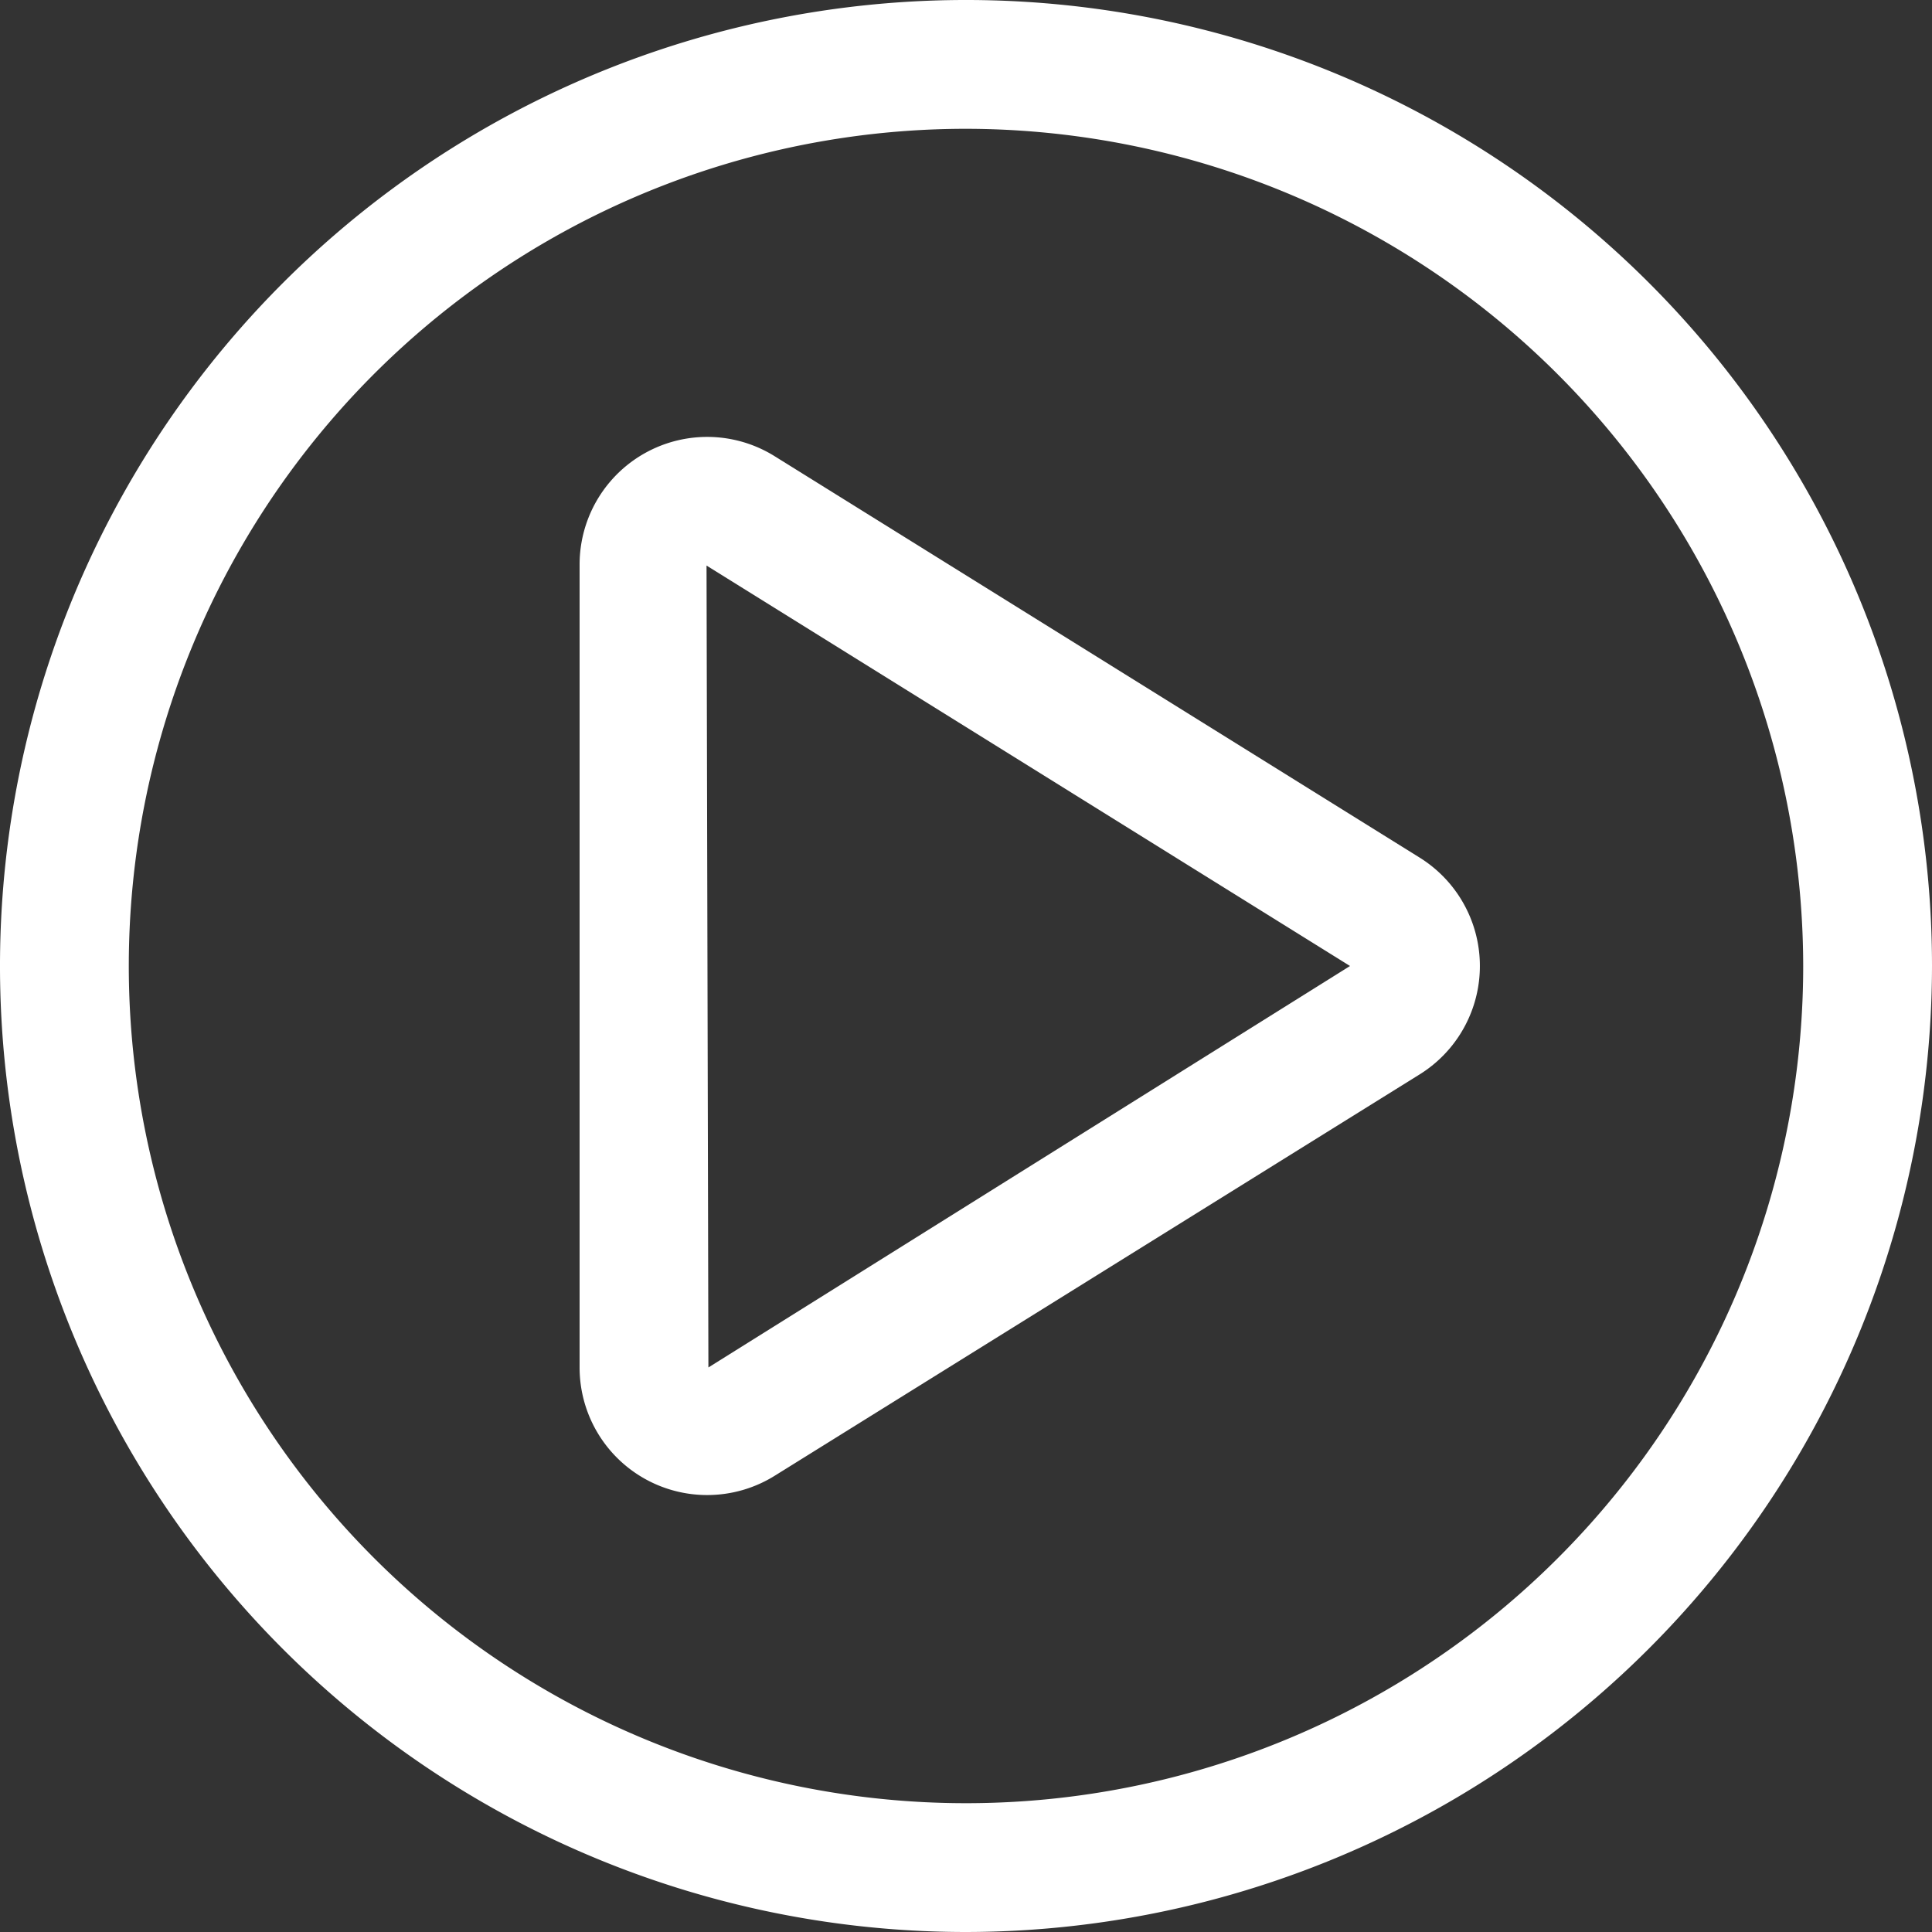
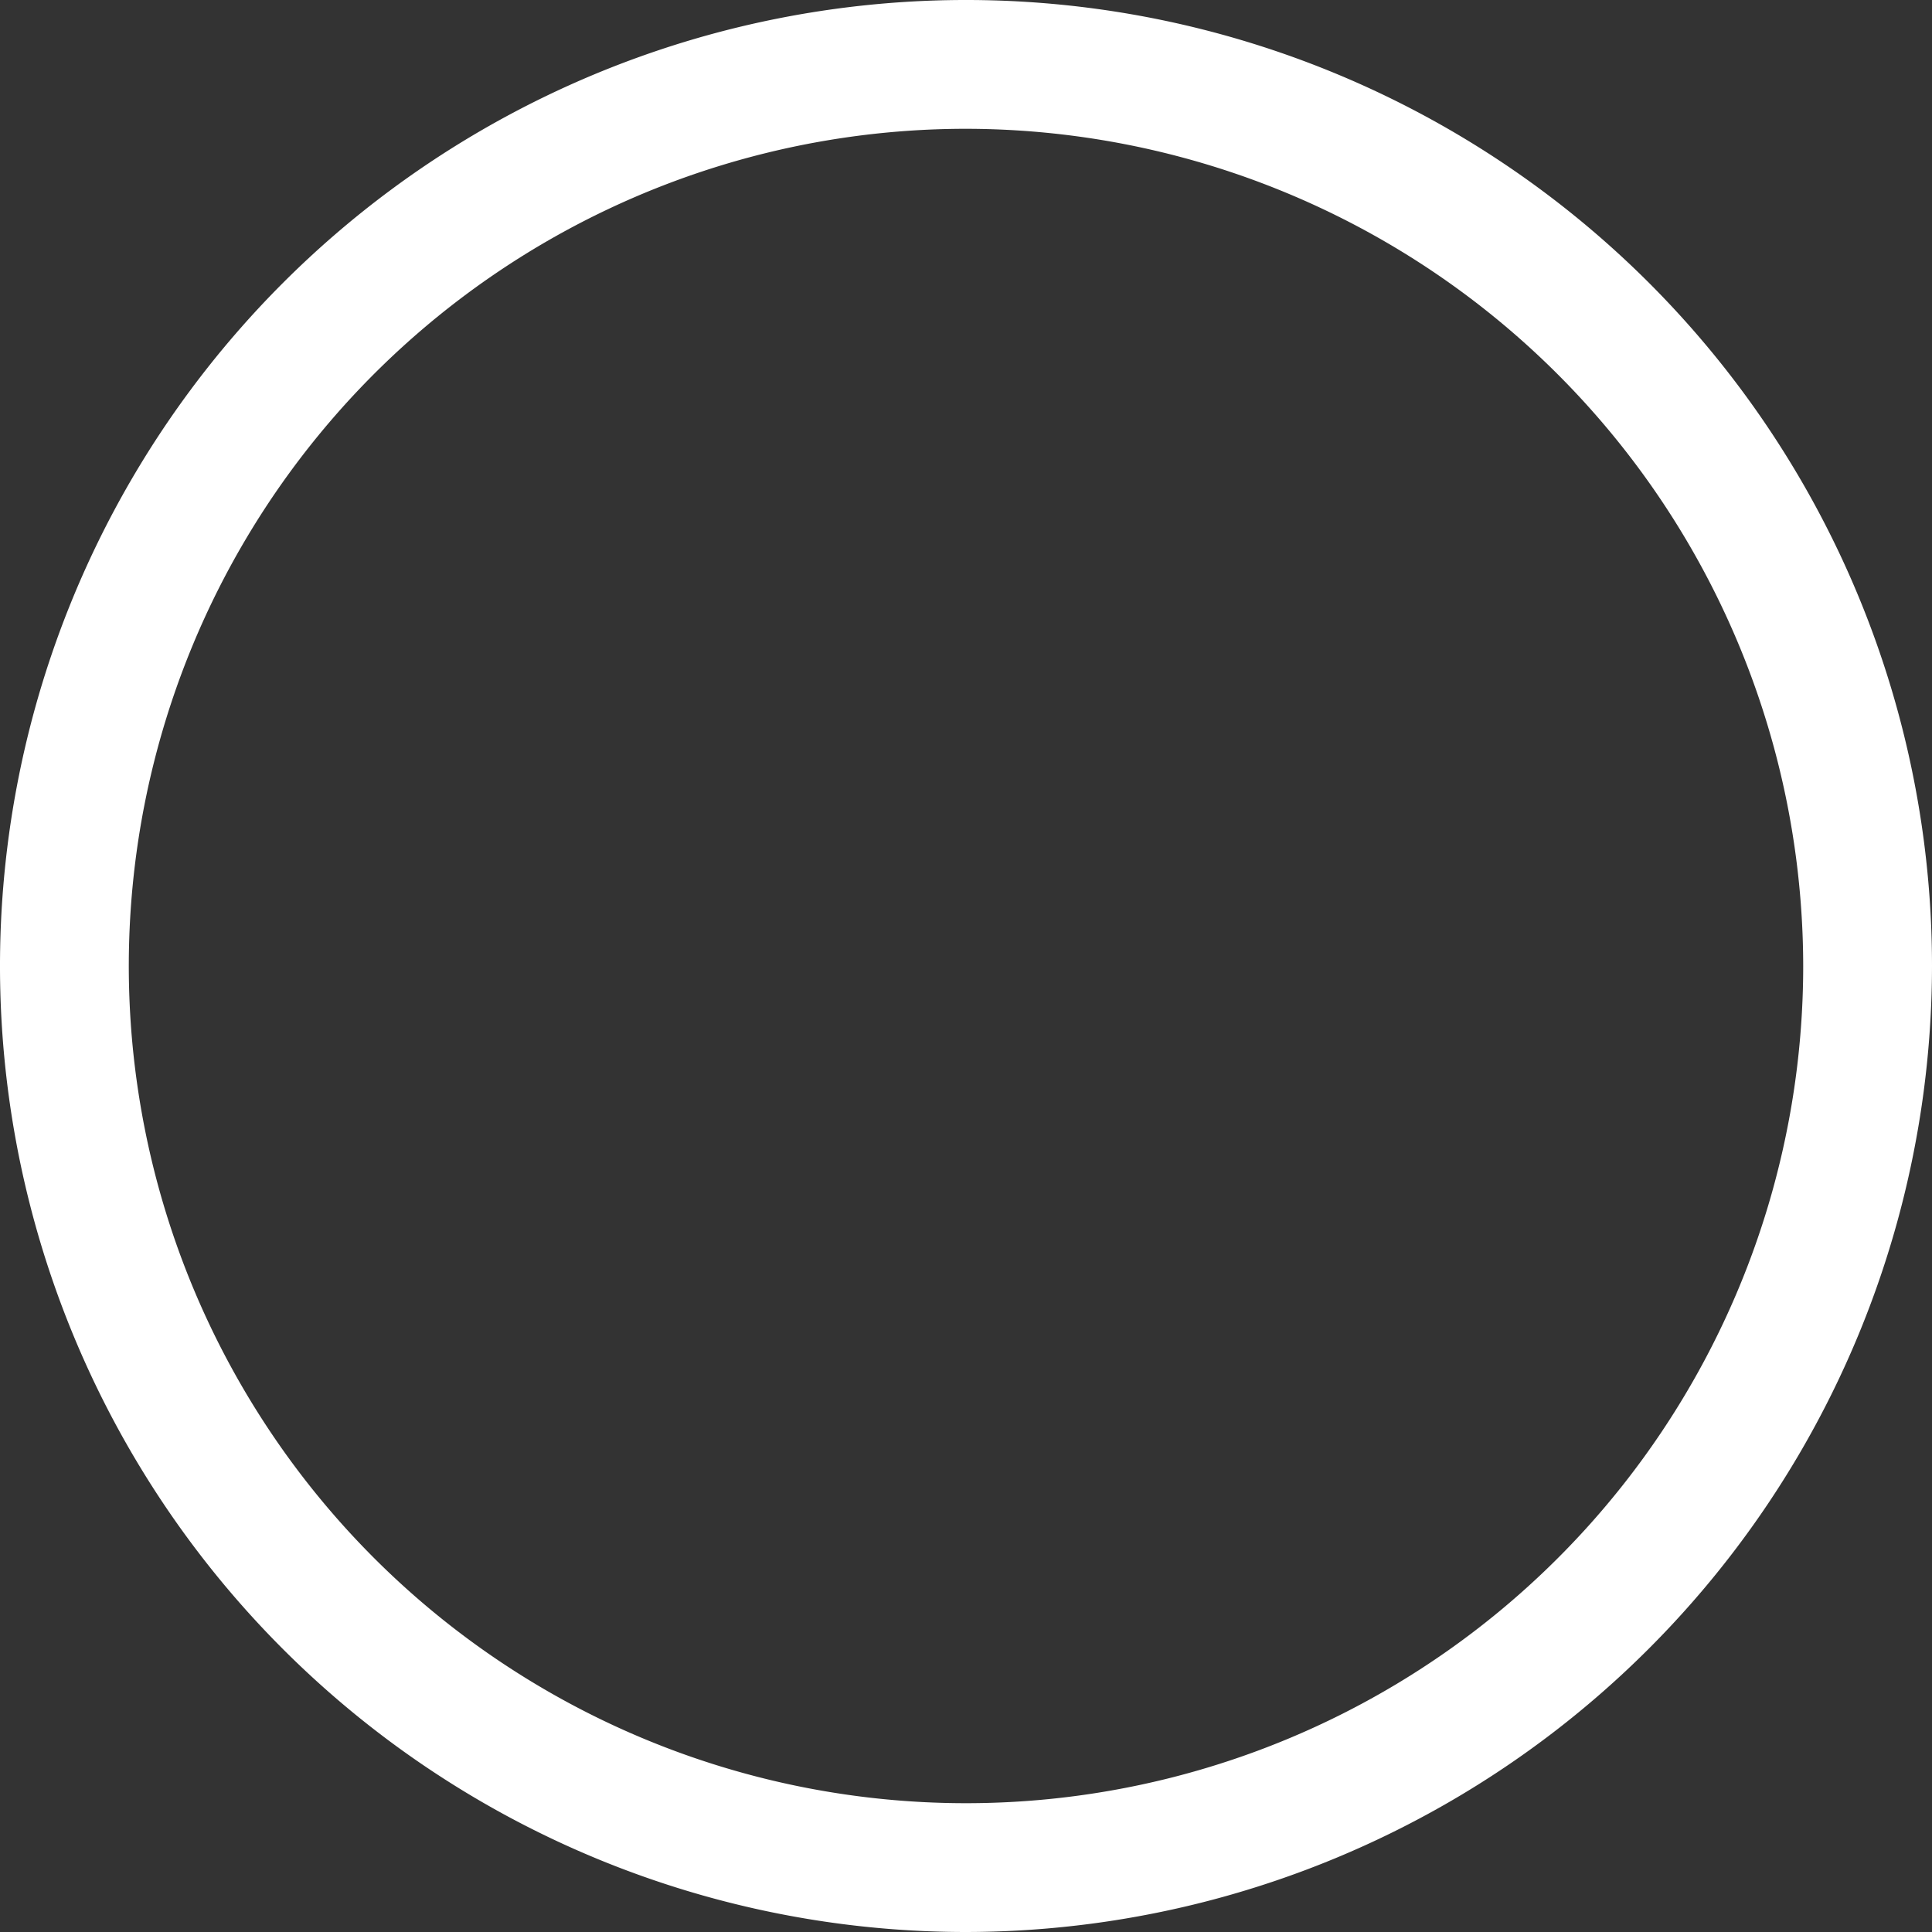
<svg xmlns="http://www.w3.org/2000/svg" width="30" height="30" viewBox="0 0 30 30">
  <rect x="0" y="0" width="30" height="30" fill="#333333" stroke="none" />
  <title>Play Button</title>
  <g>
    <path d="M15,30A15,15,0,1,1,30,15,15.017,15.017,0,0,1,15,30ZM15,2A13,13,0,1,0,28,15,13.015,13.015,0,0,0,15,2Z" fill="#ffffffff" />
-     <path d="M10.981,23.215A1.98,1.98,0,0,1,9,21.234V8.766a1.981,1.981,0,0,1,3.027-1.683l10.019,6.235h0a1.982,1.982,0,0,1,0,3.364L12.027,22.917A1.983,1.983,0,0,1,10.981,23.215Zm-.01-14.433L11,21.234,20.963,15Z" fill="#ffffffff" />
  </g>
</svg>